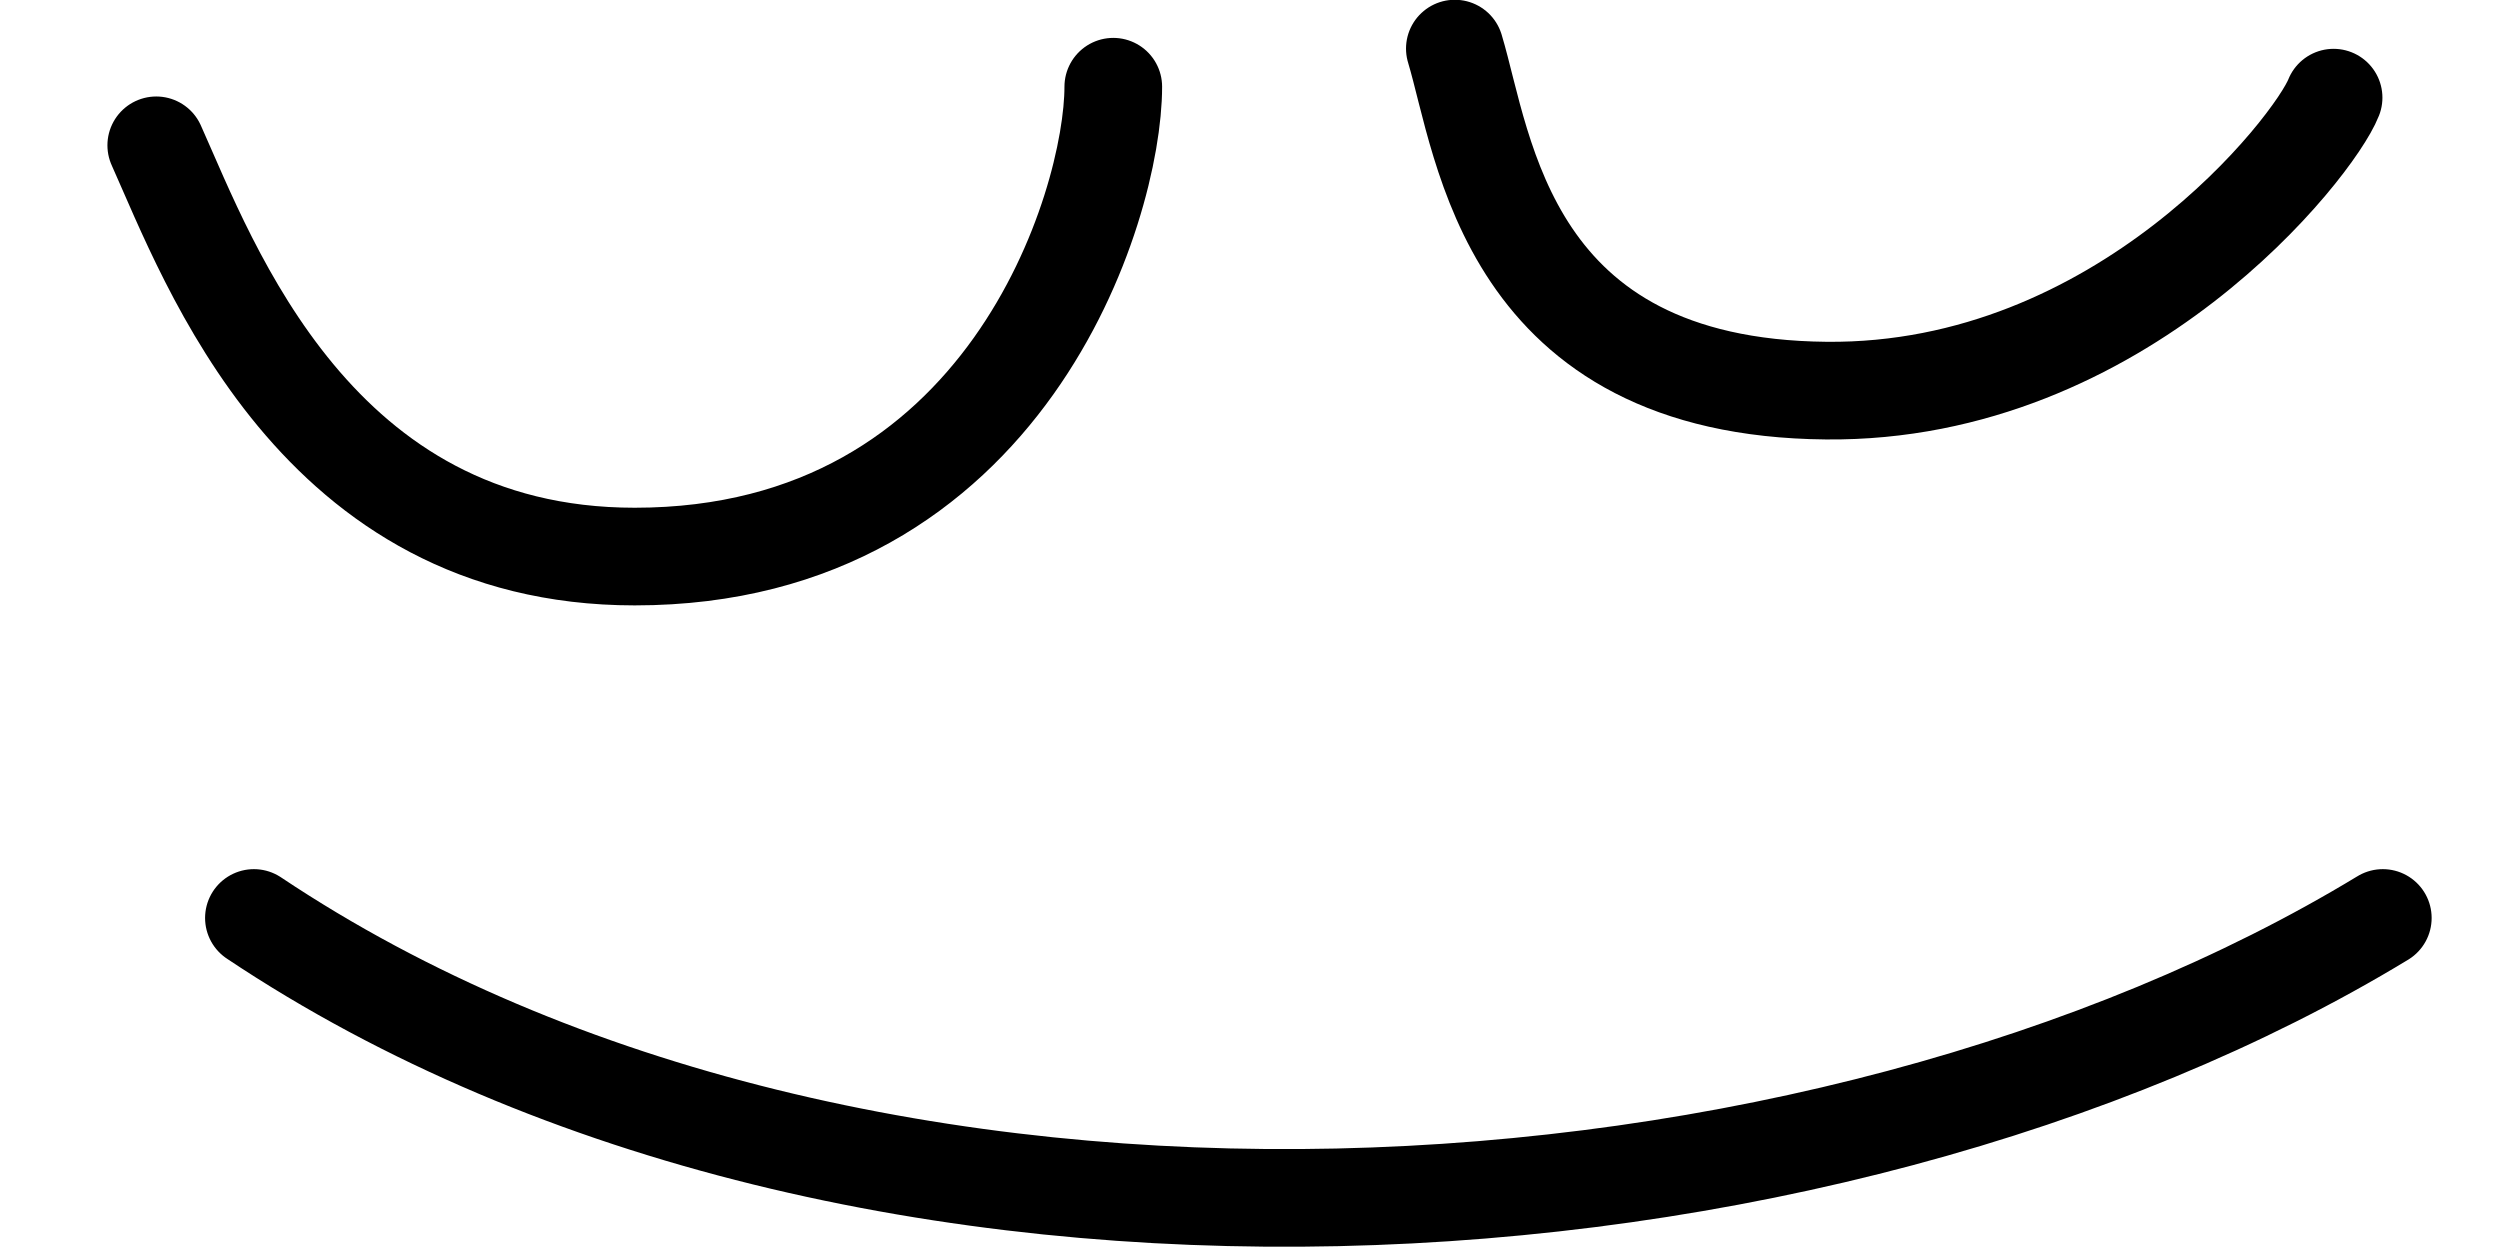
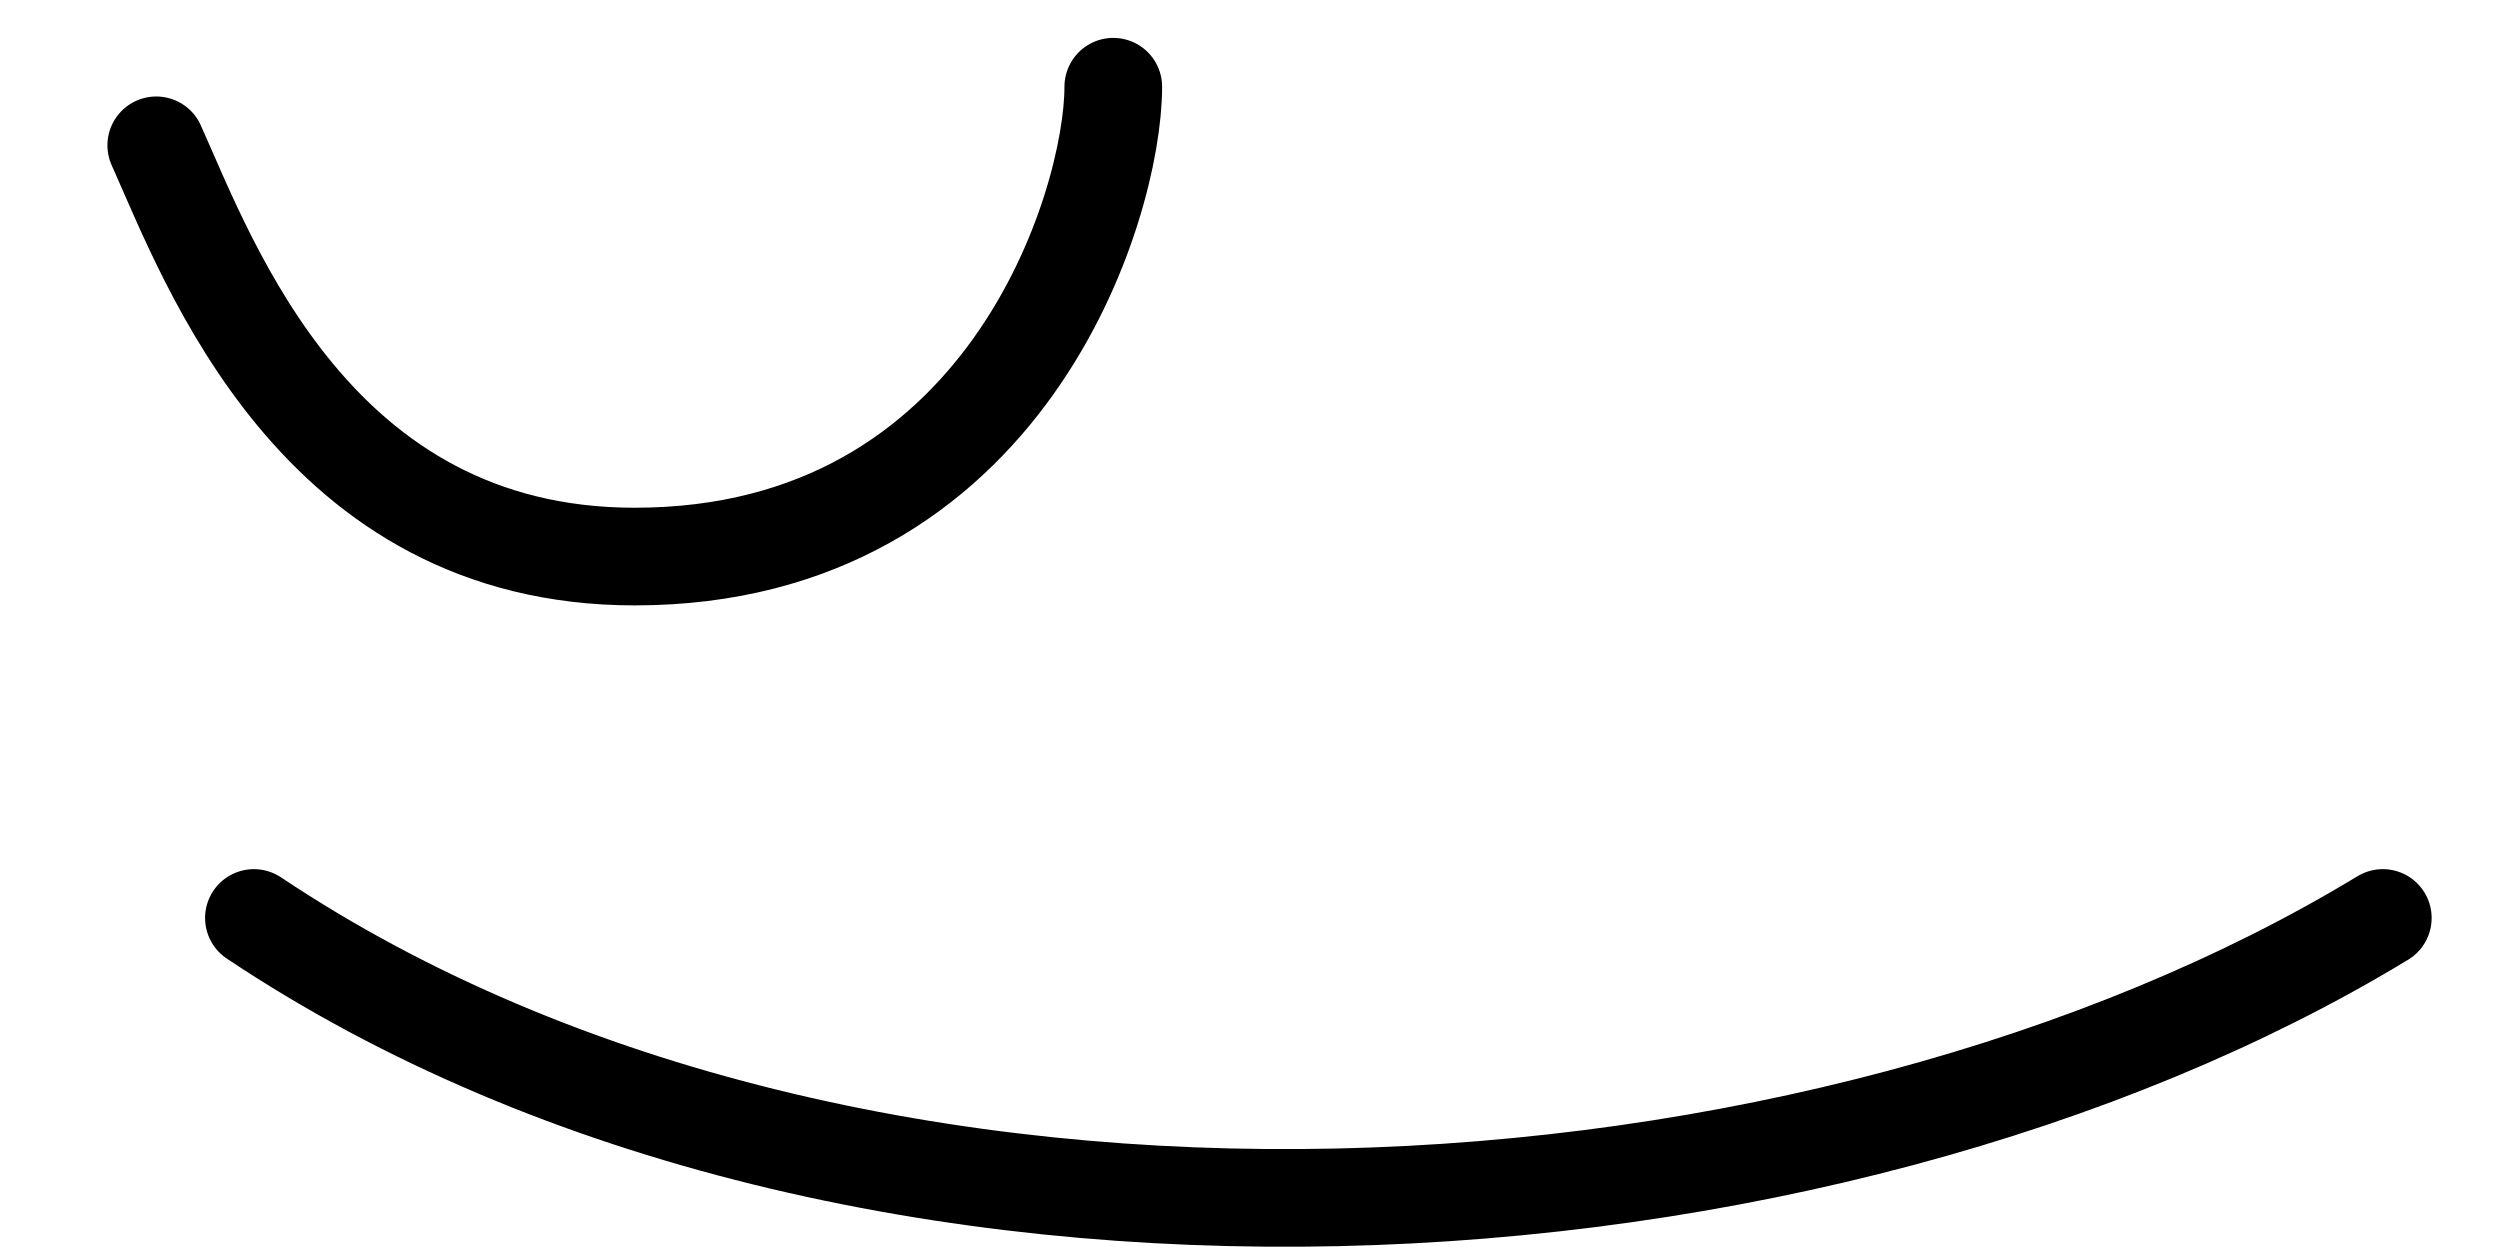
<svg xmlns="http://www.w3.org/2000/svg" fill="none" height="100%" overflow="visible" preserveAspectRatio="none" style="display: block;" viewBox="0 0 16 8" width="100%">
  <g id="Group 101">
    <path d="M1 0.93C1.34 1.688 2.021 3.562 4.062 3.562C6.444 3.562 7.125 1.314 7.125 0.555" id="Vector 22" stroke="black" stroke-linecap="round" stroke-width="0.625" />
-     <path d="M9.311 0.311C9.5 0.938 9.639 2.481 11.688 2.5C13.579 2.518 14.812 0.938 14.935 0.625" id="Vector 23" stroke="black" stroke-linecap="round" stroke-width="0.625" />
    <path d="M1.625 5.875C5.518 8.476 11.681 8.042 15.25 5.875" id="Vector 24" stroke="black" stroke-linecap="round" stroke-width="0.625" />
  </g>
</svg>